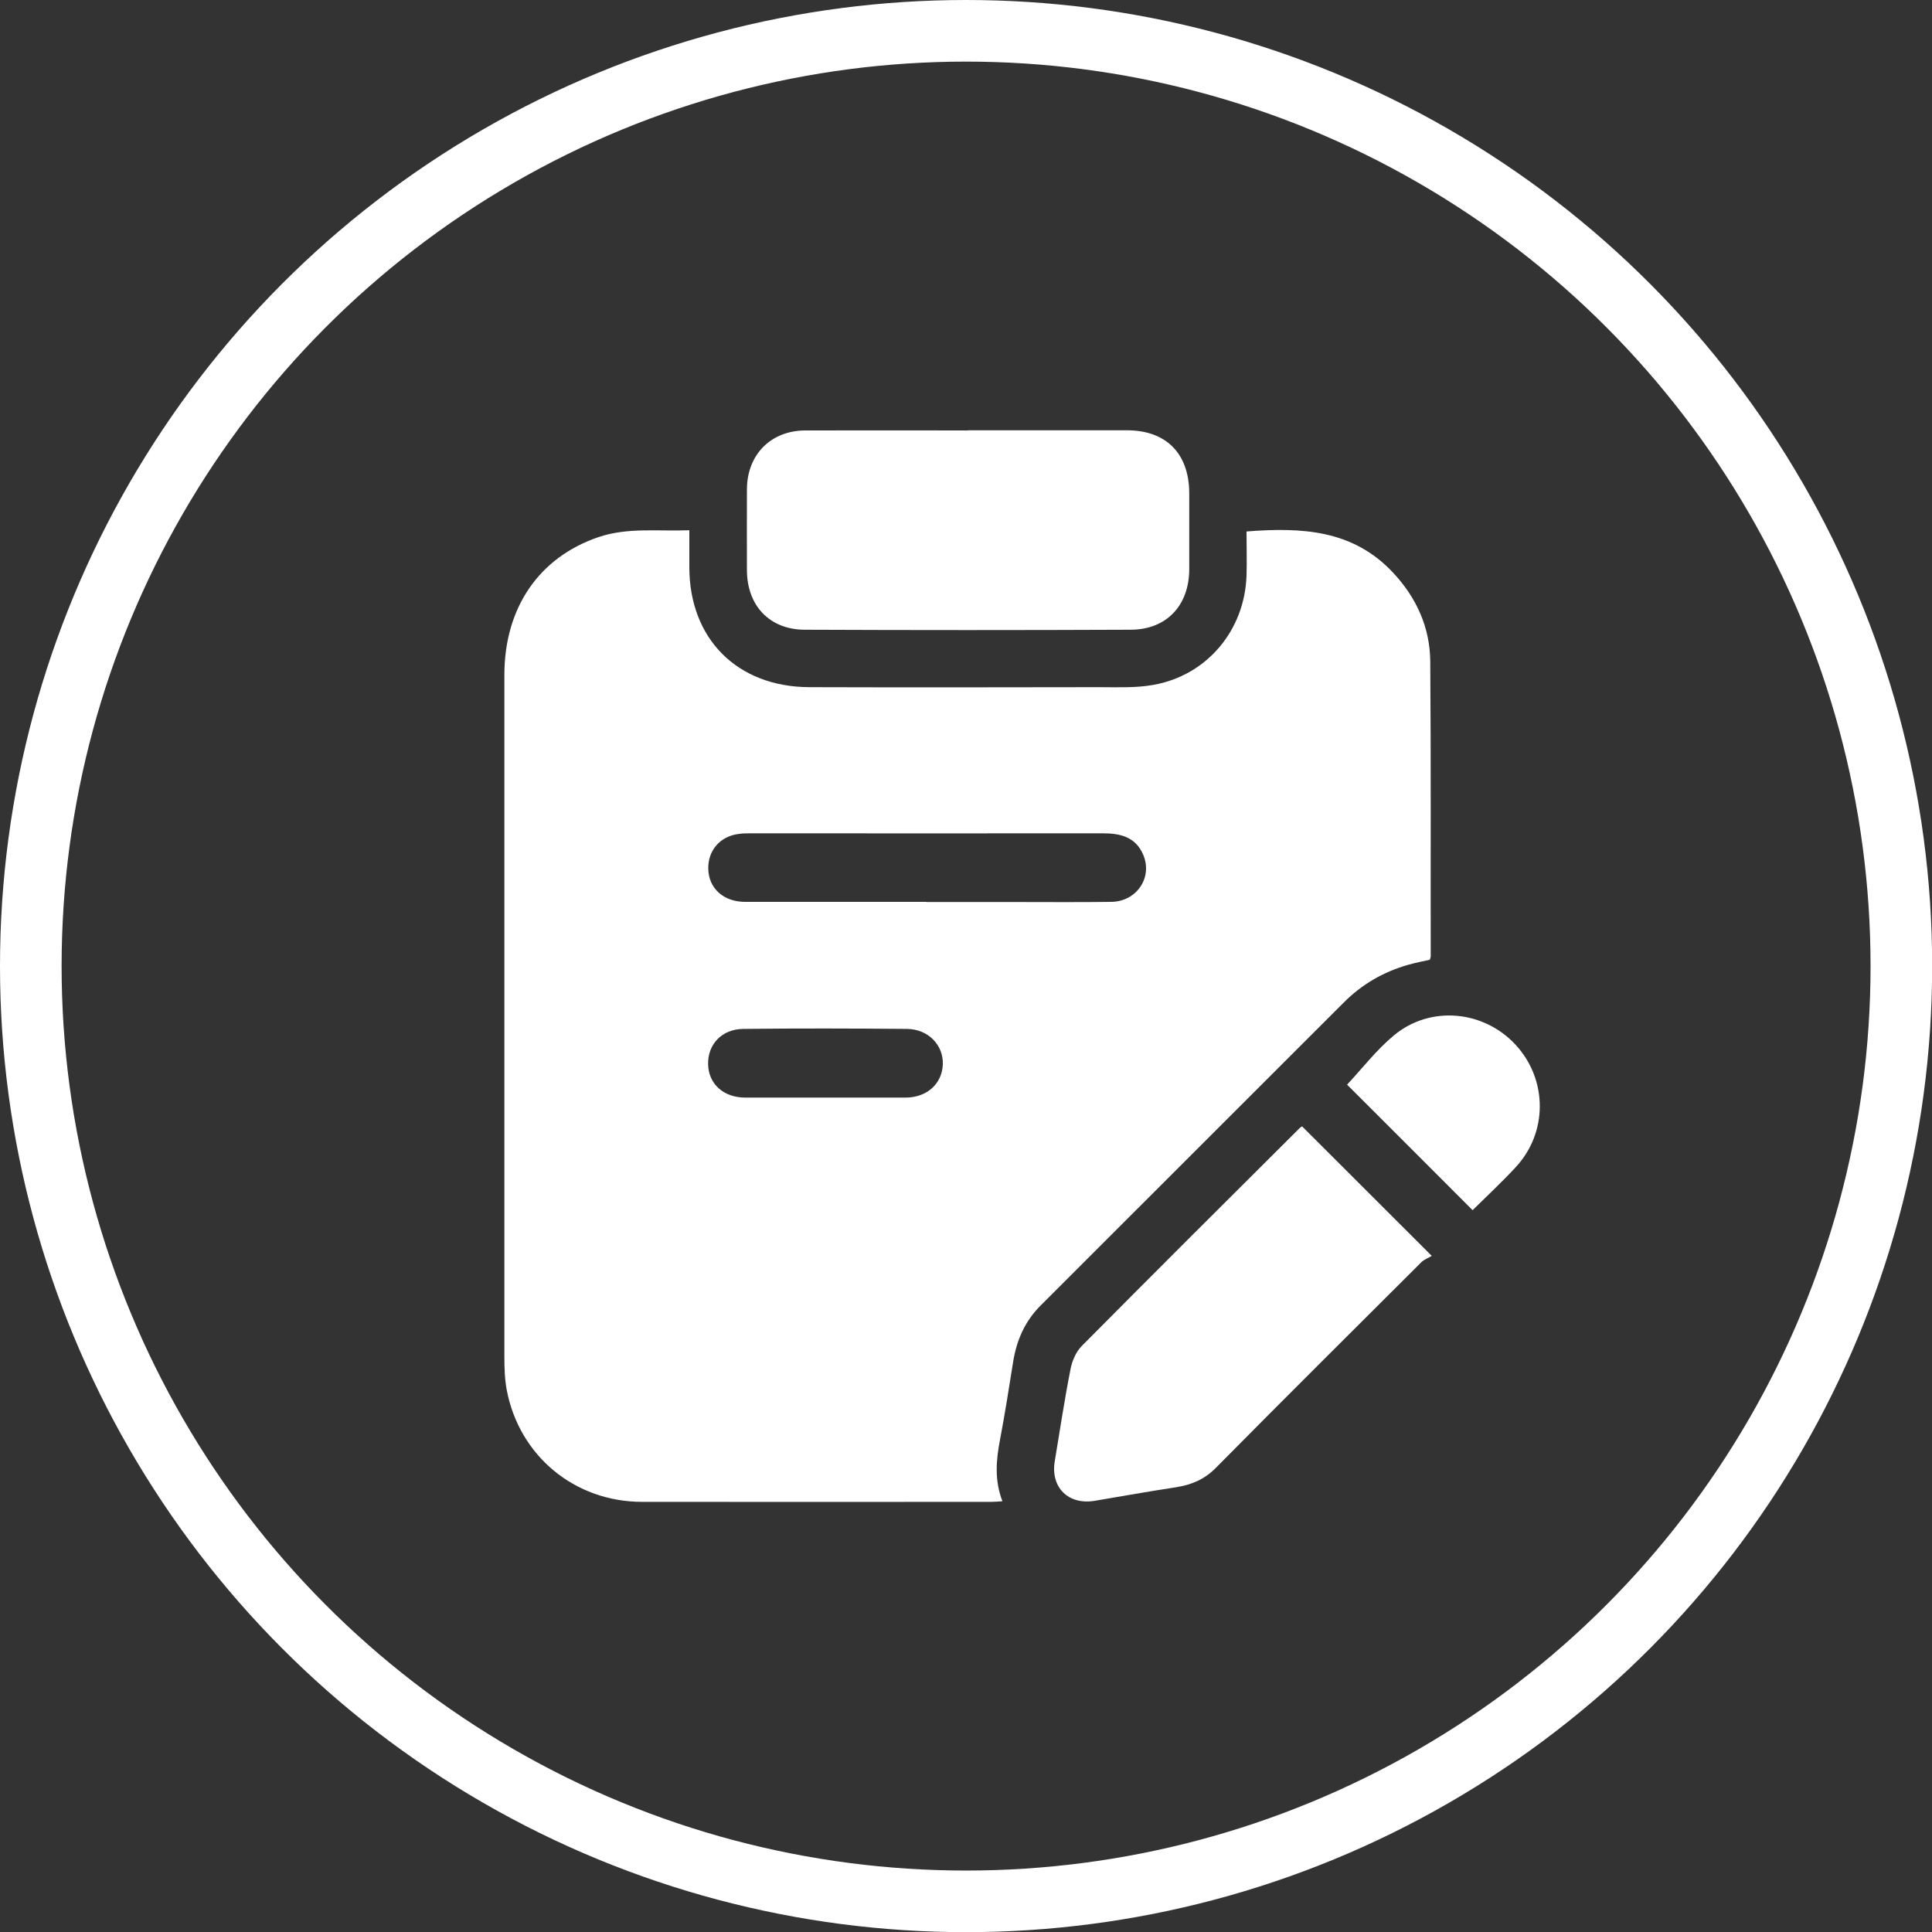
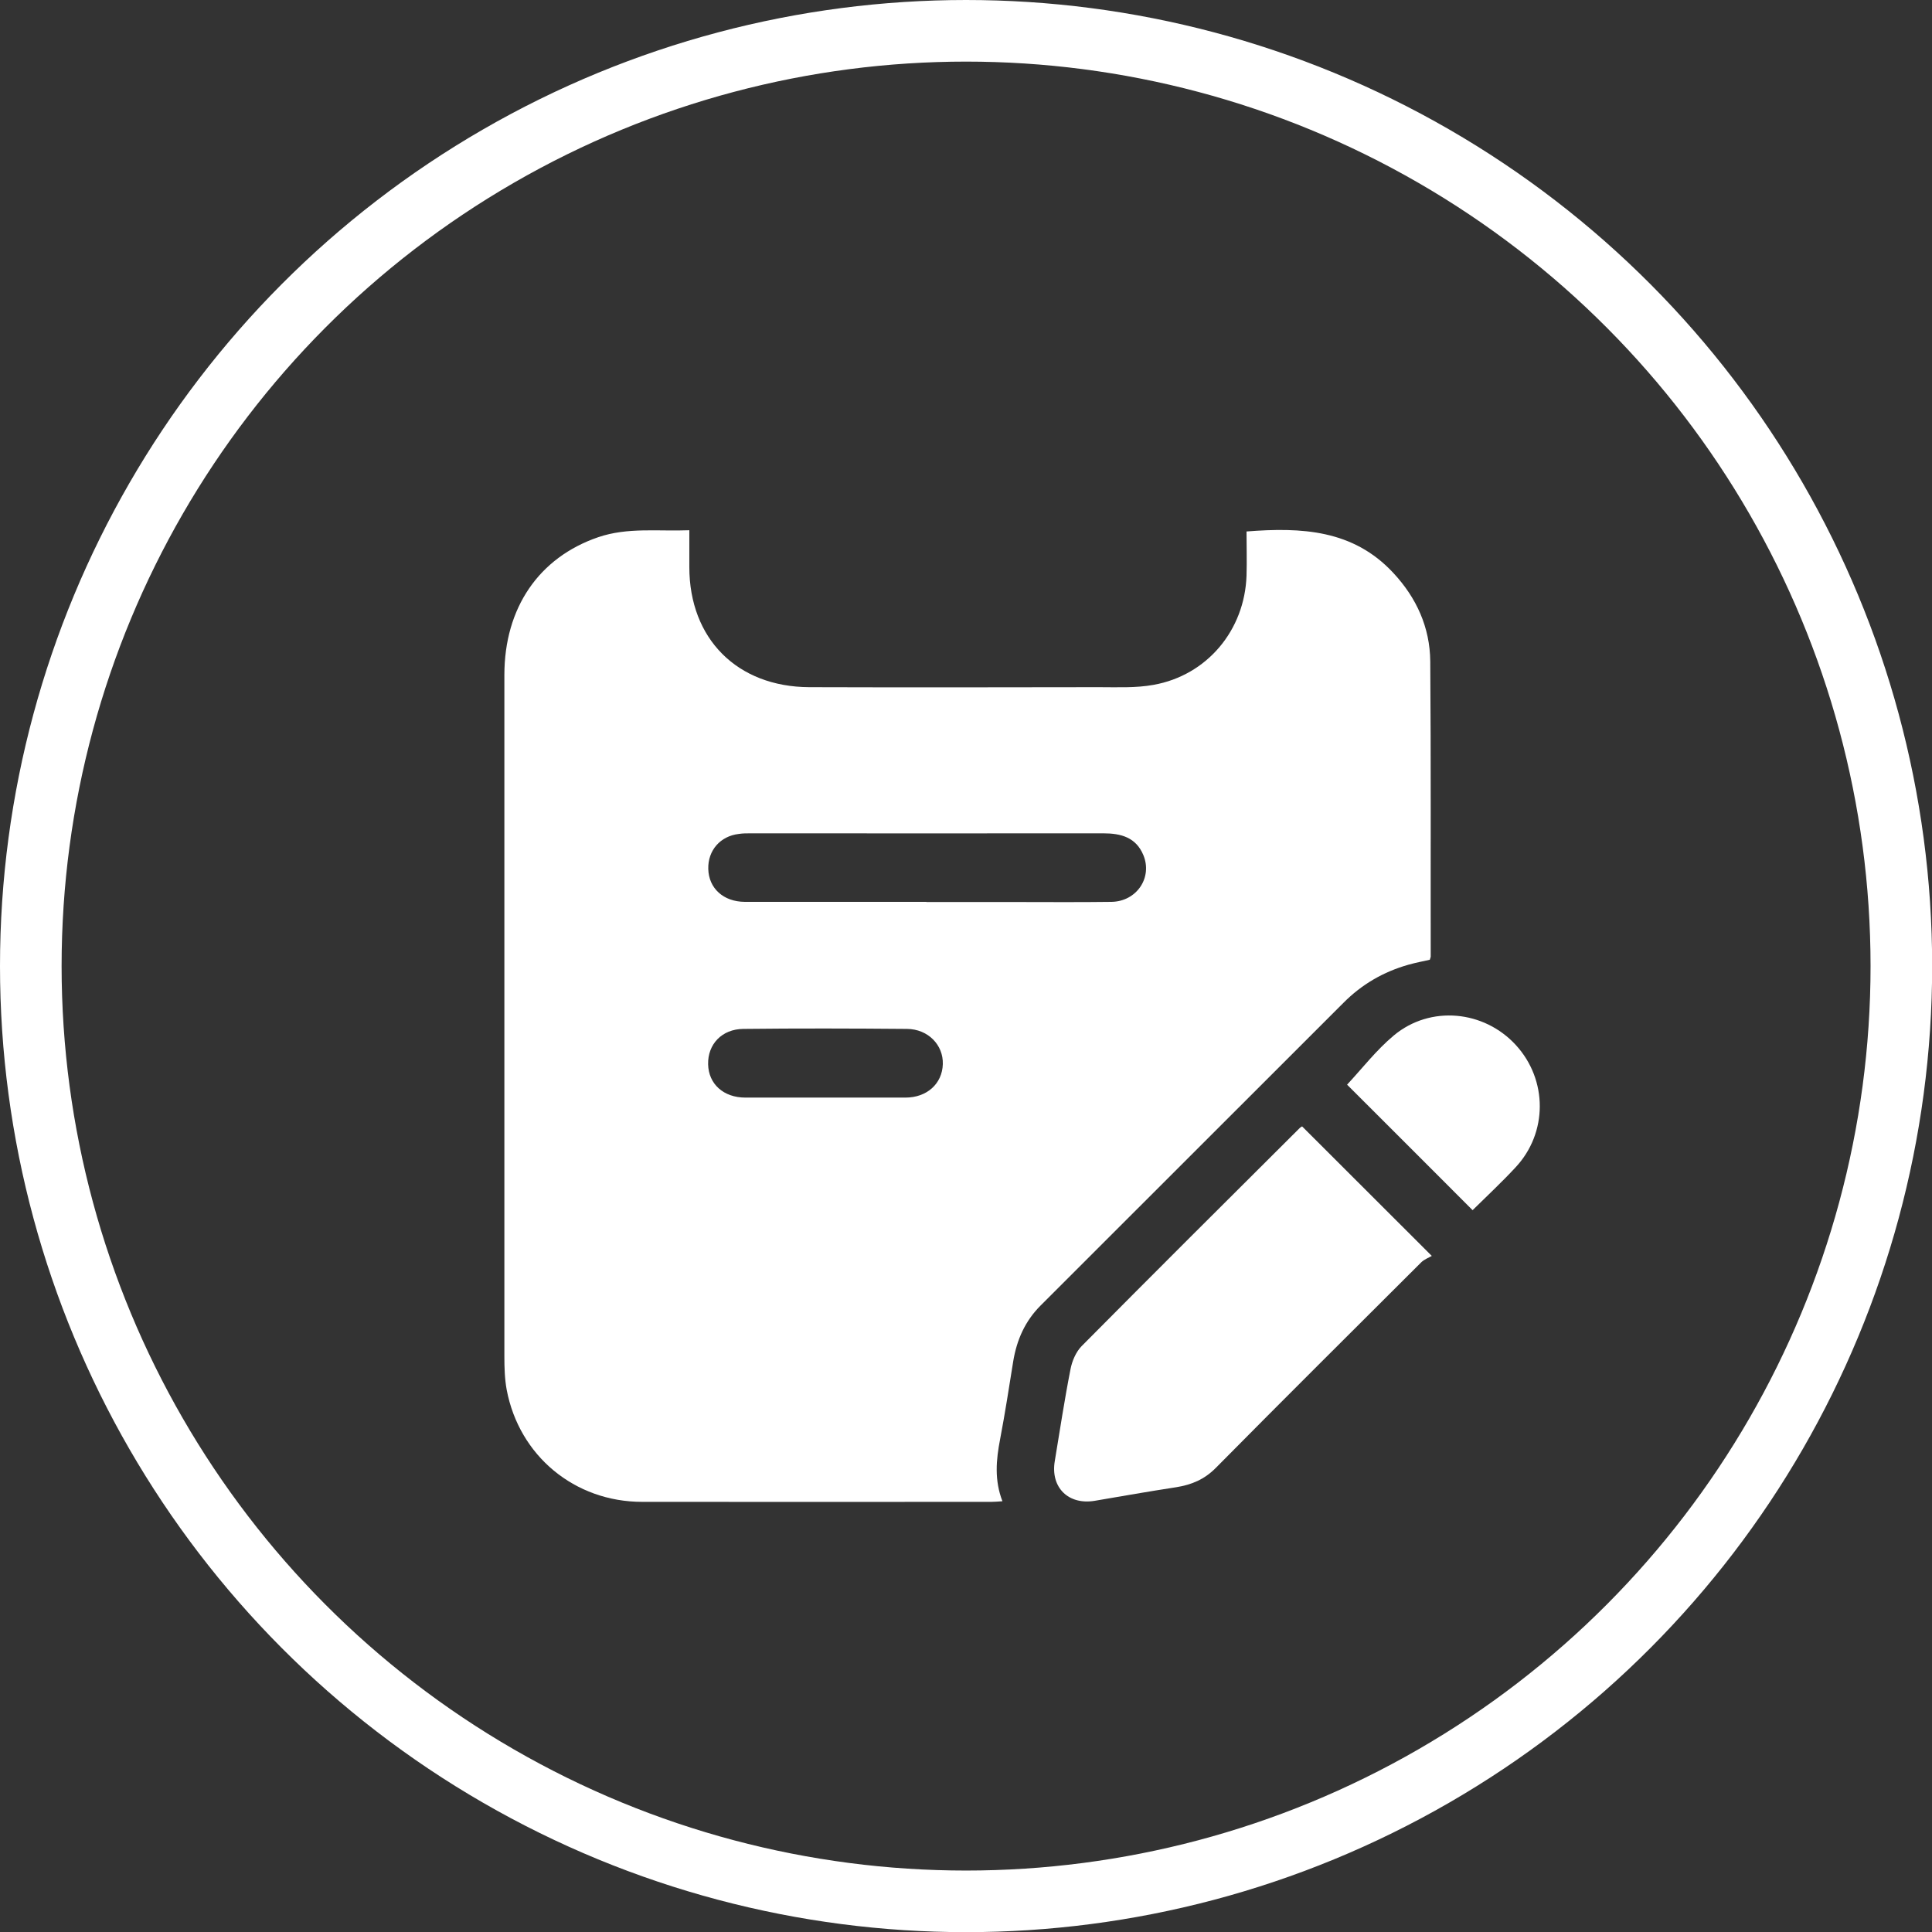
<svg xmlns="http://www.w3.org/2000/svg" id="Layer_2" data-name="Layer 2" viewBox="0 0 125.45 125.45">
  <rect x="0" y="0" width="125.45" height="125.45" fill="#333333" stroke="none" />
  <defs>
    <style>      .cls-1 {        fill: none;        stroke: #fff;        stroke-miterlimit: 10;        stroke-width: 4px;      }      .cls-2 {        fill: #fff;        stroke-width: 0px;      }    </style>
  </defs>
  <g id="Layer_1-2" data-name="Layer 1">
    <g>
      <path class="cls-2" d="M44.76,34.43c0,.86,0,1.62,0,2.39,0,4.66,3.11,7.78,7.79,7.8,6.26.02,12.53.01,18.79,0,1.19,0,2.4.06,3.56-.15,3.48-.62,5.92-3.55,6.04-7.09.03-.95,0-1.9,0-2.87,3.57-.28,6.92-.12,9.53,2.69,1.51,1.62,2.38,3.54,2.4,5.74.05,6.39.02,12.78.03,19.17,0,.05-.03.1-.06.21-.44.1-.92.19-1.38.32-1.63.46-3.04,1.28-4.23,2.48-6.55,6.55-13.1,13.1-19.66,19.65-1.01,1.01-1.55,2.23-1.78,3.63-.27,1.68-.53,3.37-.85,5.05-.26,1.34-.38,2.66.15,4.03-.29.02-.5.04-.72.04-7.56,0-15.11.01-22.67,0-4.39,0-7.99-2.99-8.8-7.28-.13-.71-.15-1.44-.15-2.16,0-14.75,0-29.5,0-44.25,0-4.36,2.24-7.63,6.1-8.95,1.91-.65,3.88-.37,5.92-.45ZM60.15,58.57c1.86,0,3.73,0,5.59,0,2.15,0,4.3.02,6.44-.01,1.63-.03,2.67-1.58,2.06-3.04-.48-1.15-1.45-1.41-2.6-1.41-7.63.01-15.27,0-22.9,0-.26,0-.52,0-.77.04-1.2.14-2.01,1.07-1.98,2.27.03,1.26.98,2.13,2.37,2.14,3.93,0,7.87,0,11.8,0ZM53.52,71.27c1.76,0,3.51,0,5.27,0,1.4,0,2.39-.9,2.43-2.17.04-1.24-.95-2.28-2.33-2.29-3.54-.03-7.08-.04-10.62,0-1.4.01-2.32,1-2.29,2.3.03,1.28,1,2.16,2.42,2.16,1.71,0,3.41,0,5.12,0Z" />
-       <path class="cls-2" d="M62.86,27.94c3.44,0,6.88,0,10.32,0,2.54,0,4.03,1.51,4.04,4.07,0,1.66,0,3.31,0,4.97-.01,2.33-1.47,3.9-3.79,3.91-7.06.03-14.12.03-21.18,0-2.29-.01-3.74-1.57-3.75-3.86,0-1.76-.01-3.52,0-5.28.02-2.24,1.56-3.8,3.81-3.8,3.52-.01,7.04,0,10.55,0Z" />
      <path class="cls-2" d="M84.55,73.14c2.77,2.77,5.5,5.49,8.42,8.41-.2.12-.49.22-.69.42-4.45,4.44-8.91,8.87-13.33,13.34-.74.75-1.57,1.1-2.58,1.26-1.76.27-3.52.58-5.28.88-1.71.29-2.89-.86-2.6-2.58.33-1.99.63-3.98,1.02-5.96.1-.53.35-1.12.72-1.5,4.7-4.74,9.43-9.45,14.16-14.16.05-.05.12-.09.16-.11Z" />
      <path class="cls-2" d="M87.47,70.43c.97-1.04,1.9-2.25,3.04-3.2,2.37-1.97,5.85-1.63,7.92.63,2.07,2.26,2.08,5.7-.03,7.95-.91.98-1.89,1.89-2.78,2.77-2.77-2.78-5.51-5.51-8.15-8.15Z" />
    </g>
    <circle class="cls-1" cx="62.73" cy="62.73" r="60.73" />
  </g>
</svg>